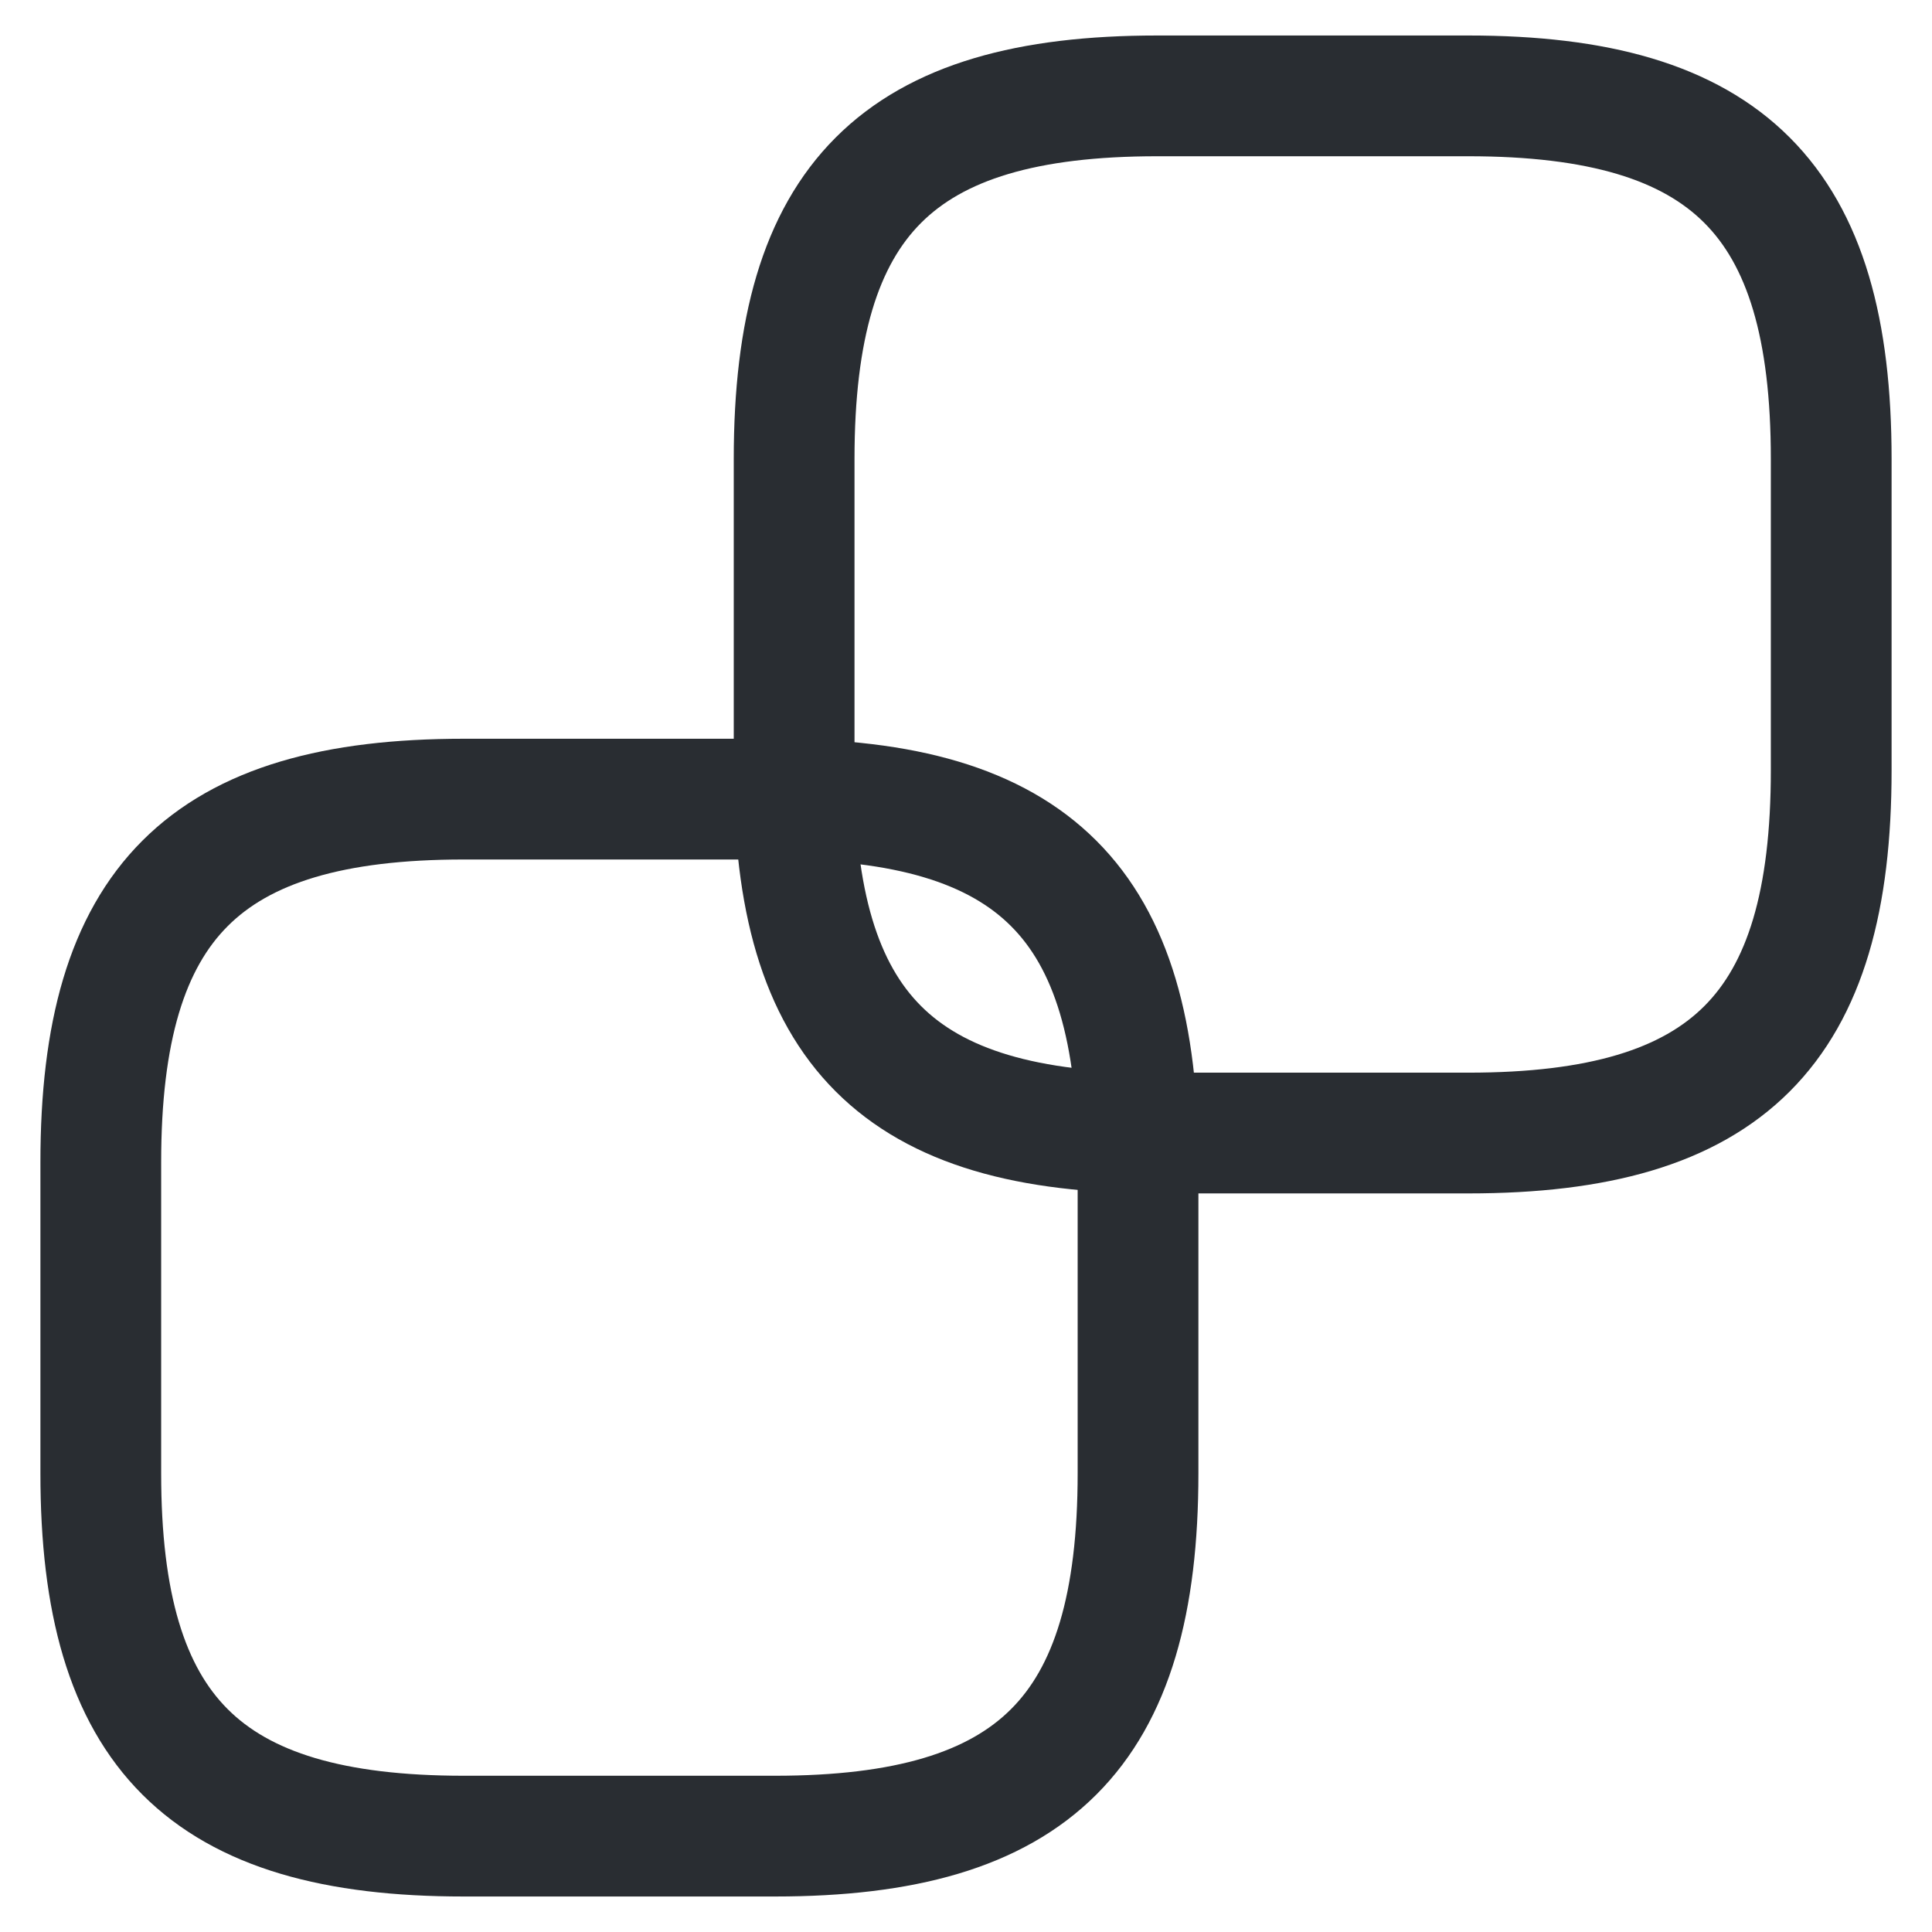
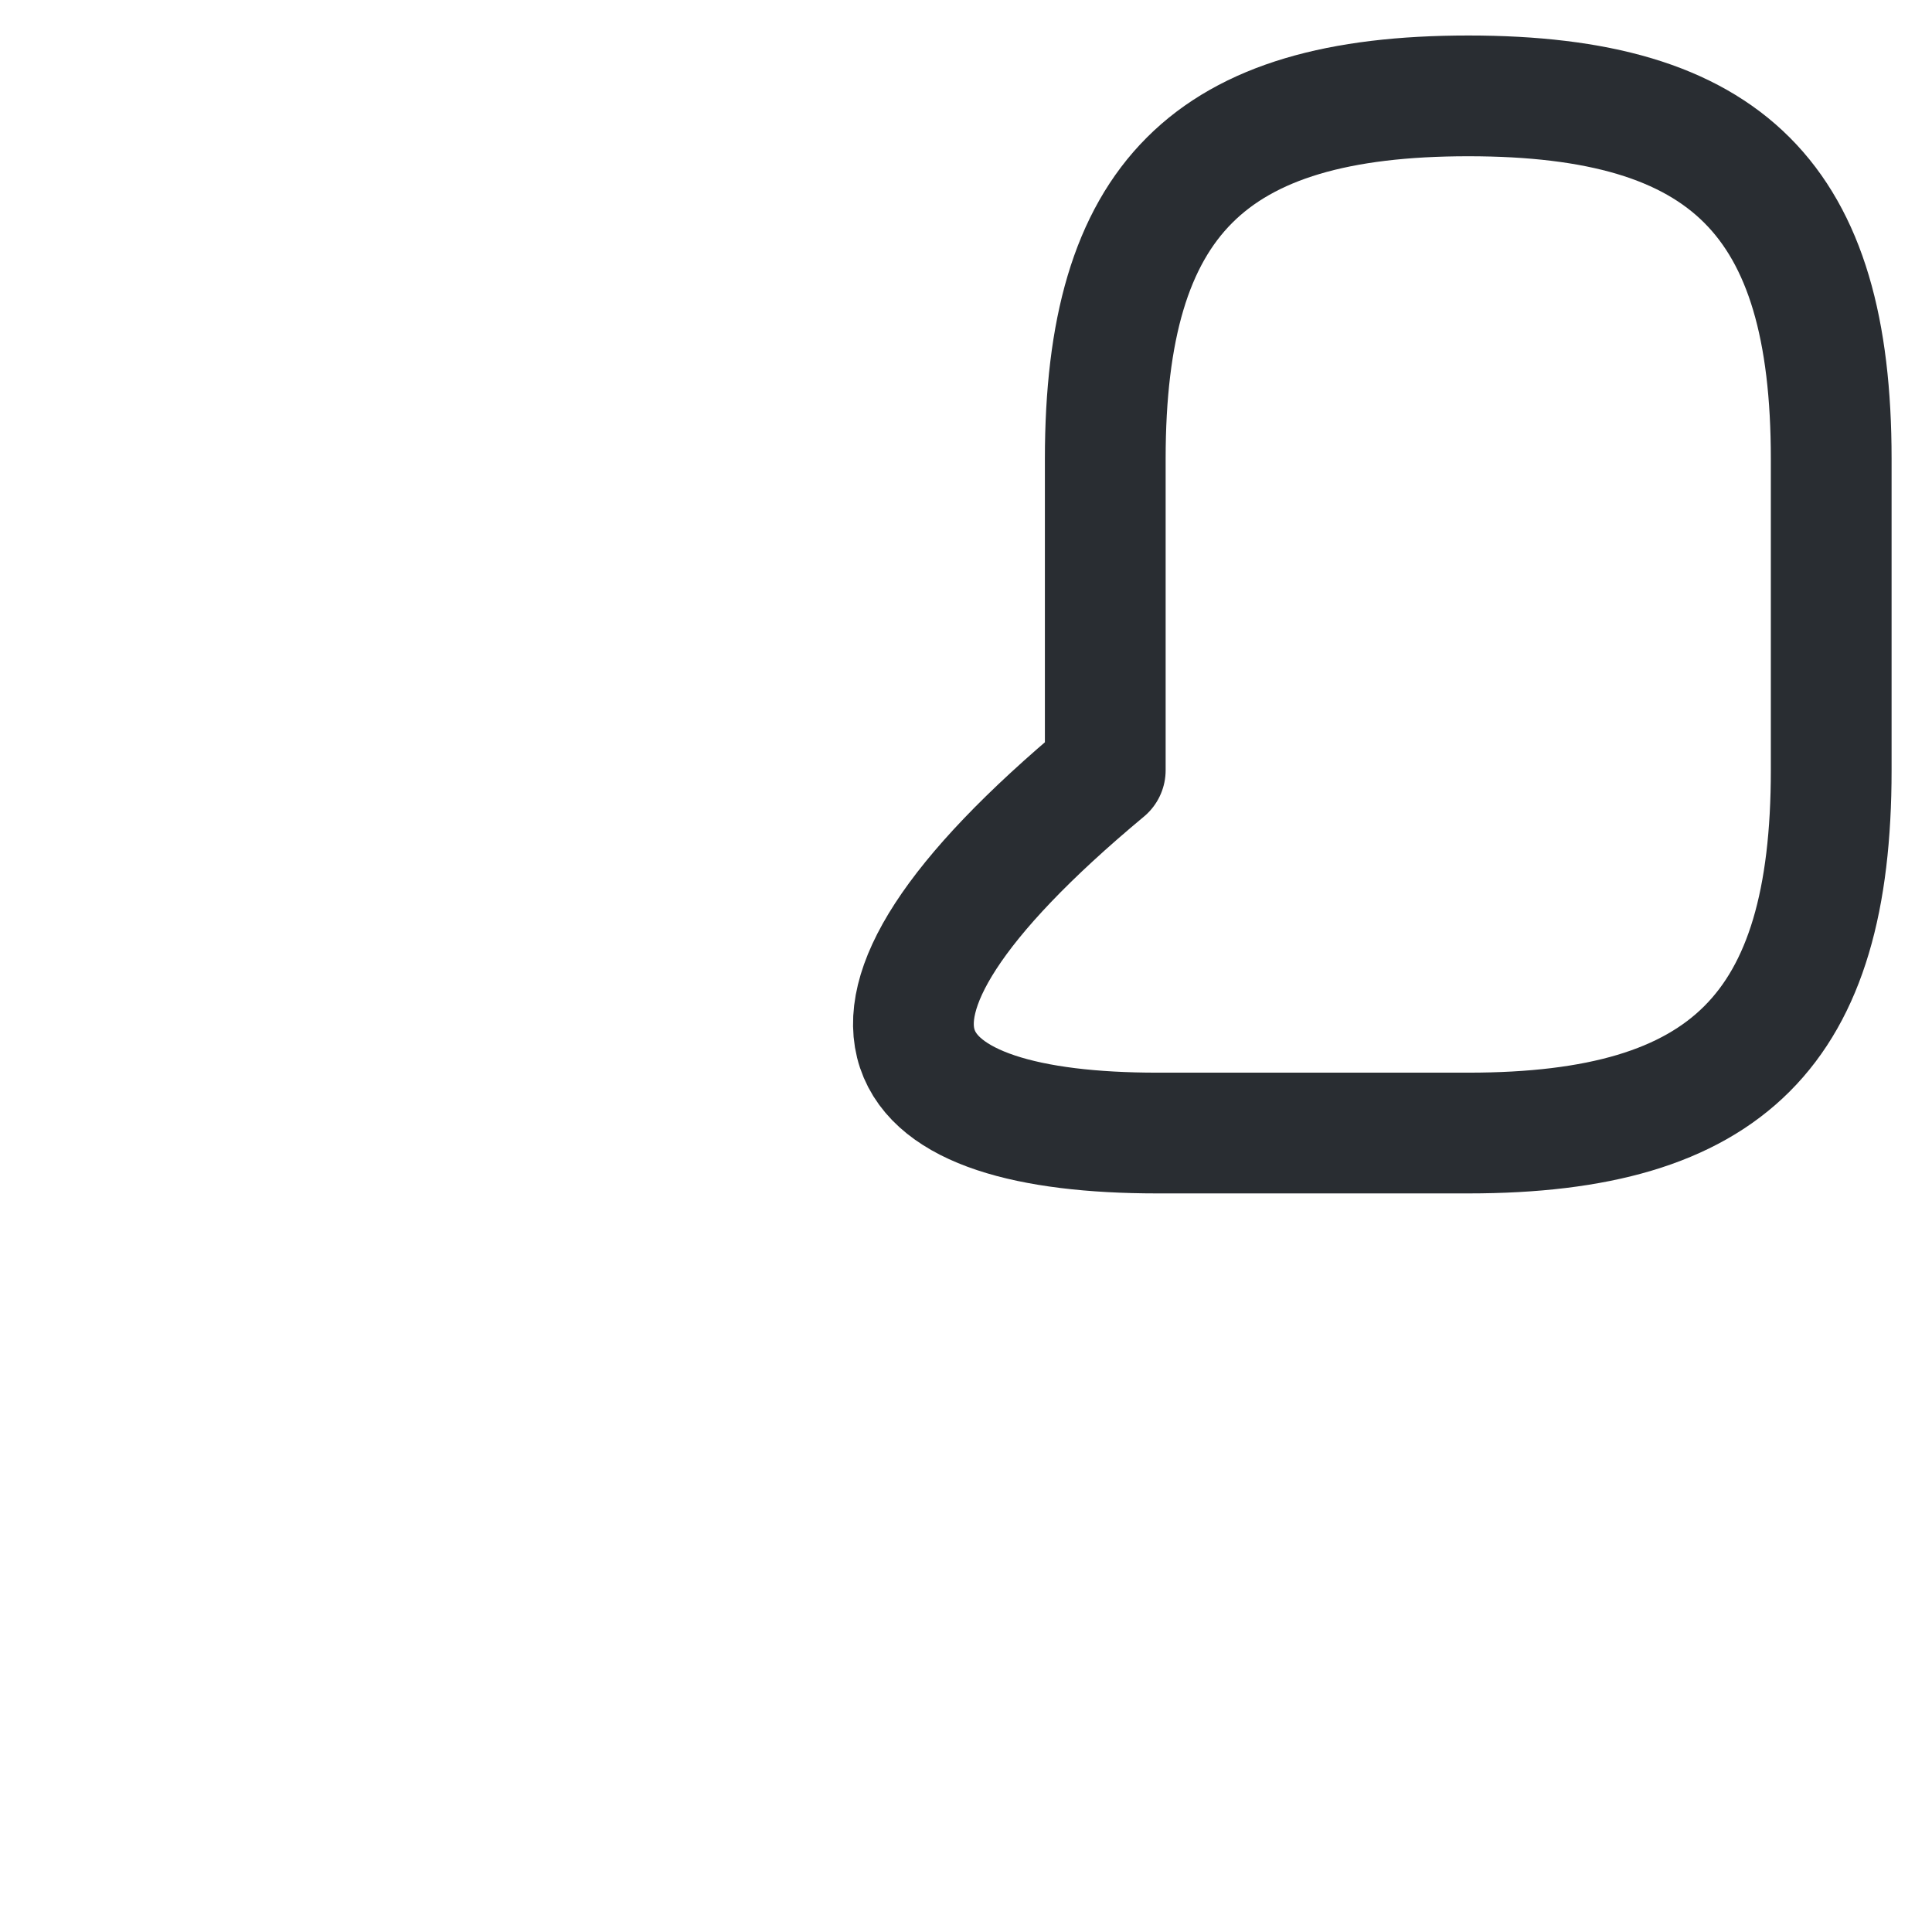
<svg xmlns="http://www.w3.org/2000/svg" version="1.1" id="Vrstva_1" x="0px" y="0px" width="24px" height="24px" viewBox="0 0 24 24" enable-background="new 0 0 24 24" xml:space="preserve">
  <g>
-     <path fill="none" stroke="#292D32" stroke-width="1.5" stroke-linecap="round" stroke-linejoin="round" d="M14.375,14.075h3.865   c3.221,0,4.508-1.288,4.508-4.507V5.701c0-3.221-1.287-4.51-4.508-4.51h-3.865c-3.221,0-4.51,1.289-4.51,4.51v3.867   C9.865,12.787,11.154,14.075,14.375,14.075z" />
-     <path fill="none" stroke="#292D32" stroke-width="1.5" stroke-linecap="round" stroke-linejoin="round" d="M5.761,22.809h3.865   c3.22,0,4.511-1.288,4.511-4.508v-3.864c0-3.222-1.291-4.51-4.511-4.51H5.761c-3.22,0-4.509,1.288-4.509,4.51v3.864   C1.251,21.521,2.541,22.809,5.761,22.809z" />
+     <path fill="none" stroke="#292D32" stroke-width="1.5" stroke-linecap="round" stroke-linejoin="round" d="M14.375,14.075h3.865   c3.221,0,4.508-1.288,4.508-4.507V5.701c0-3.221-1.287-4.51-4.508-4.51c-3.221,0-4.51,1.289-4.51,4.51v3.867   C9.865,12.787,11.154,14.075,14.375,14.075z" />
  </g>
</svg>